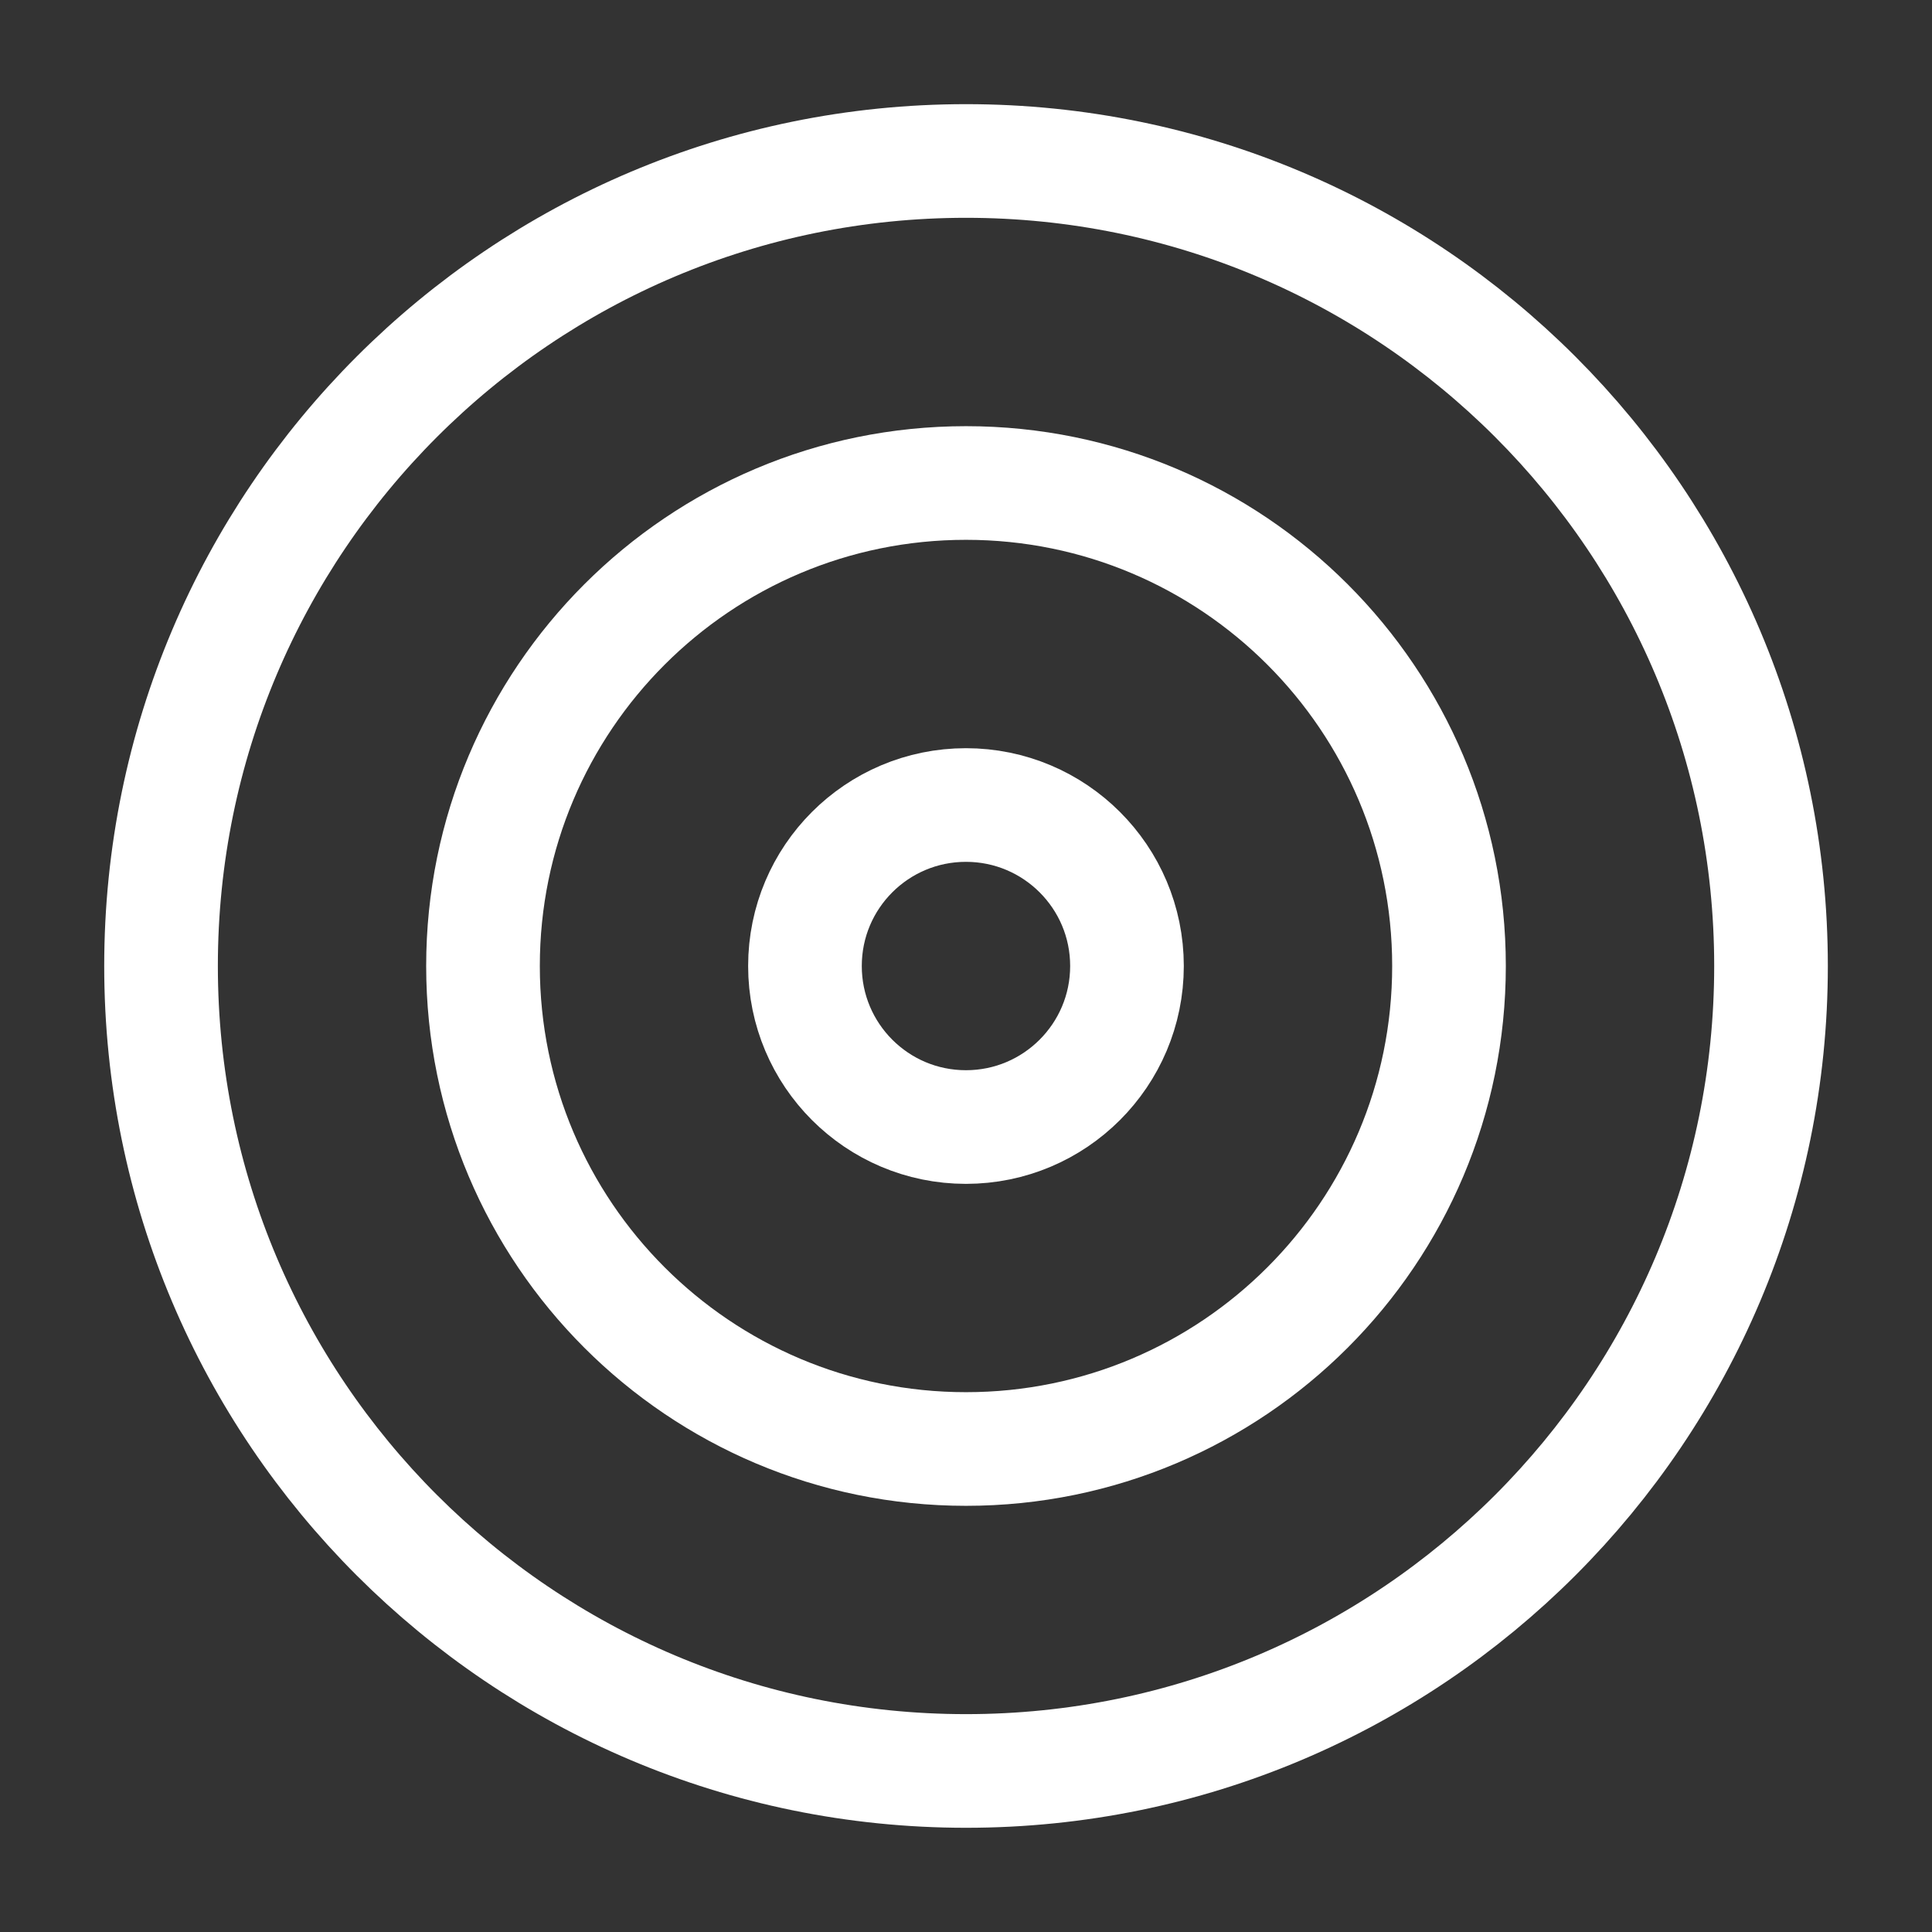
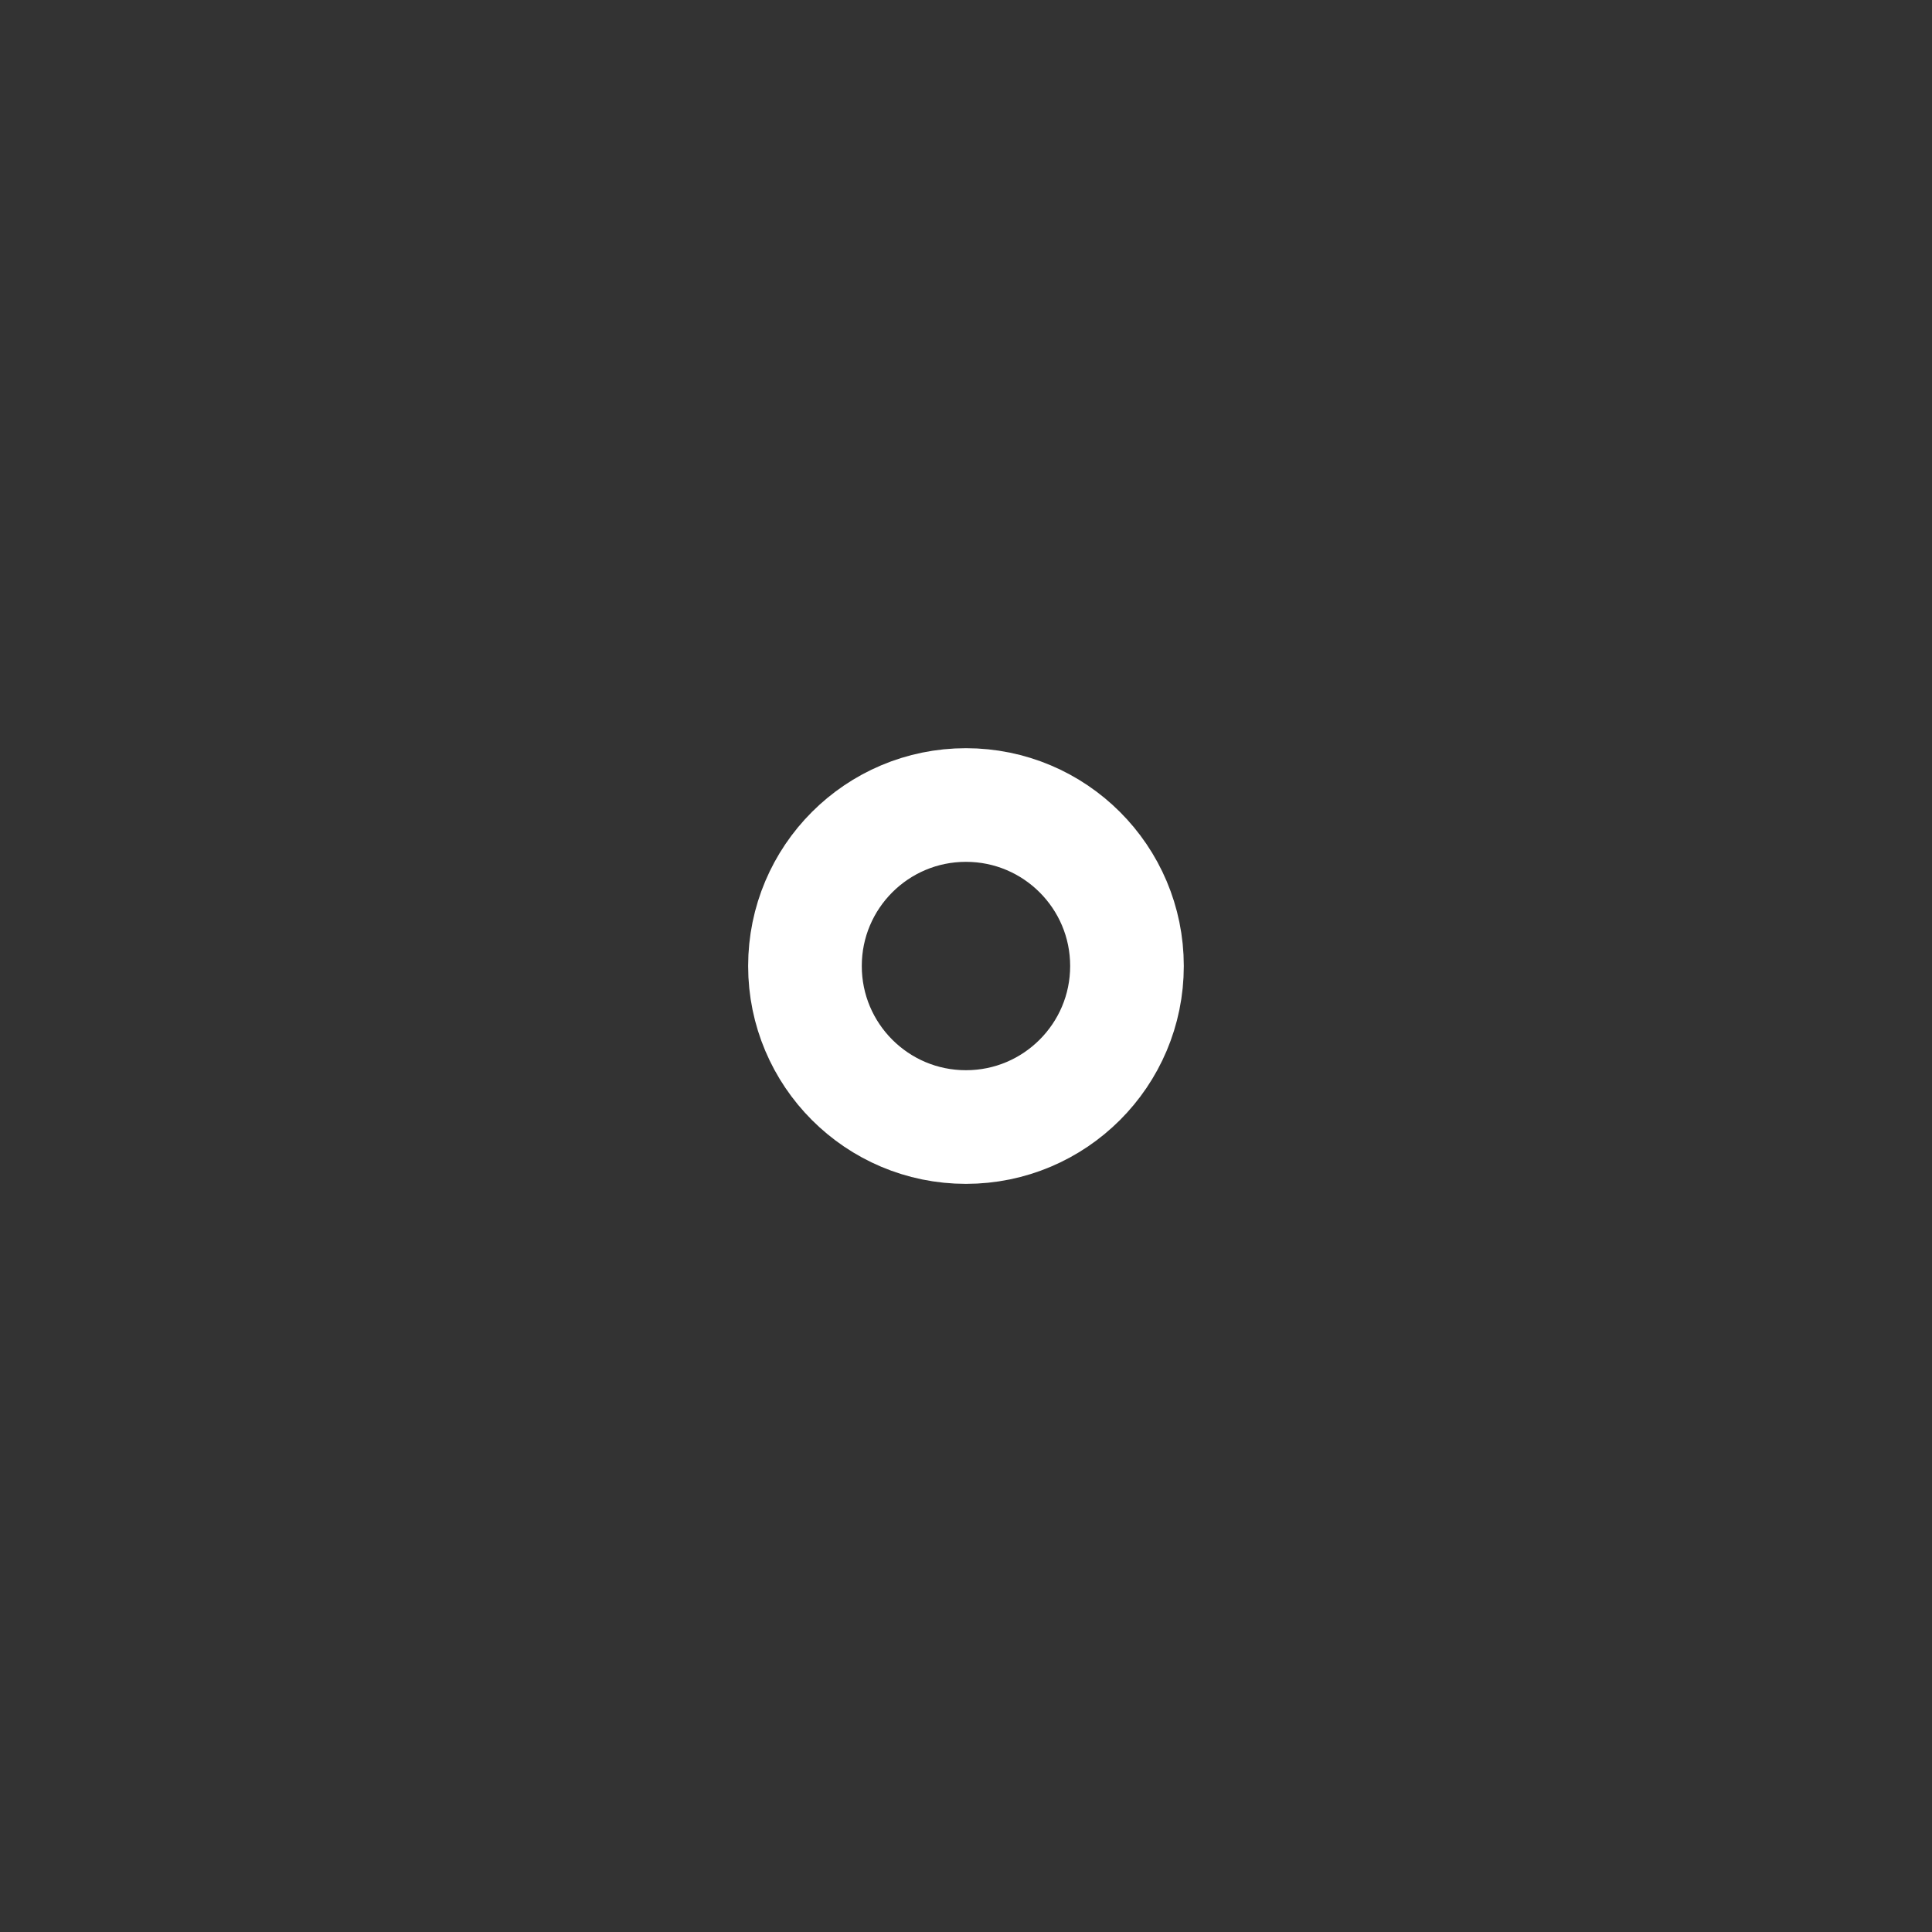
<svg xmlns="http://www.w3.org/2000/svg" width="34" height="34" viewBox="0 0 34 34" fill="none">
  <rect x="0" y="0" width="34" height="34" fill="#333333" stroke="none" />
-   <path d="M17.001 31.166C24.825 31.166 31.167 24.824 31.167 17C31.167 9.176 24.825 2.833 17.001 2.833C9.177 2.833 2.834 9.176 2.834 17C2.834 24.824 9.177 31.166 17.001 31.166Z" stroke="white" stroke-width="2" stroke-linecap="round" stroke-linejoin="round" />
-   <path d="M17 25.5C21.694 25.5 25.5 21.694 25.5 17C25.5 12.306 21.694 8.5 17 8.5C12.306 8.5 8.5 12.306 8.5 17C8.5 21.694 12.306 25.5 17 25.5Z" stroke="white" stroke-width="2" stroke-linecap="round" stroke-linejoin="round" />
  <path d="M16.999 19.834C18.564 19.834 19.833 18.565 19.833 17C19.833 15.435 18.564 14.167 16.999 14.167C15.434 14.167 14.166 15.435 14.166 17C14.166 18.565 15.434 19.834 16.999 19.834Z" stroke="white" stroke-width="2" stroke-linecap="round" stroke-linejoin="round" />
</svg>